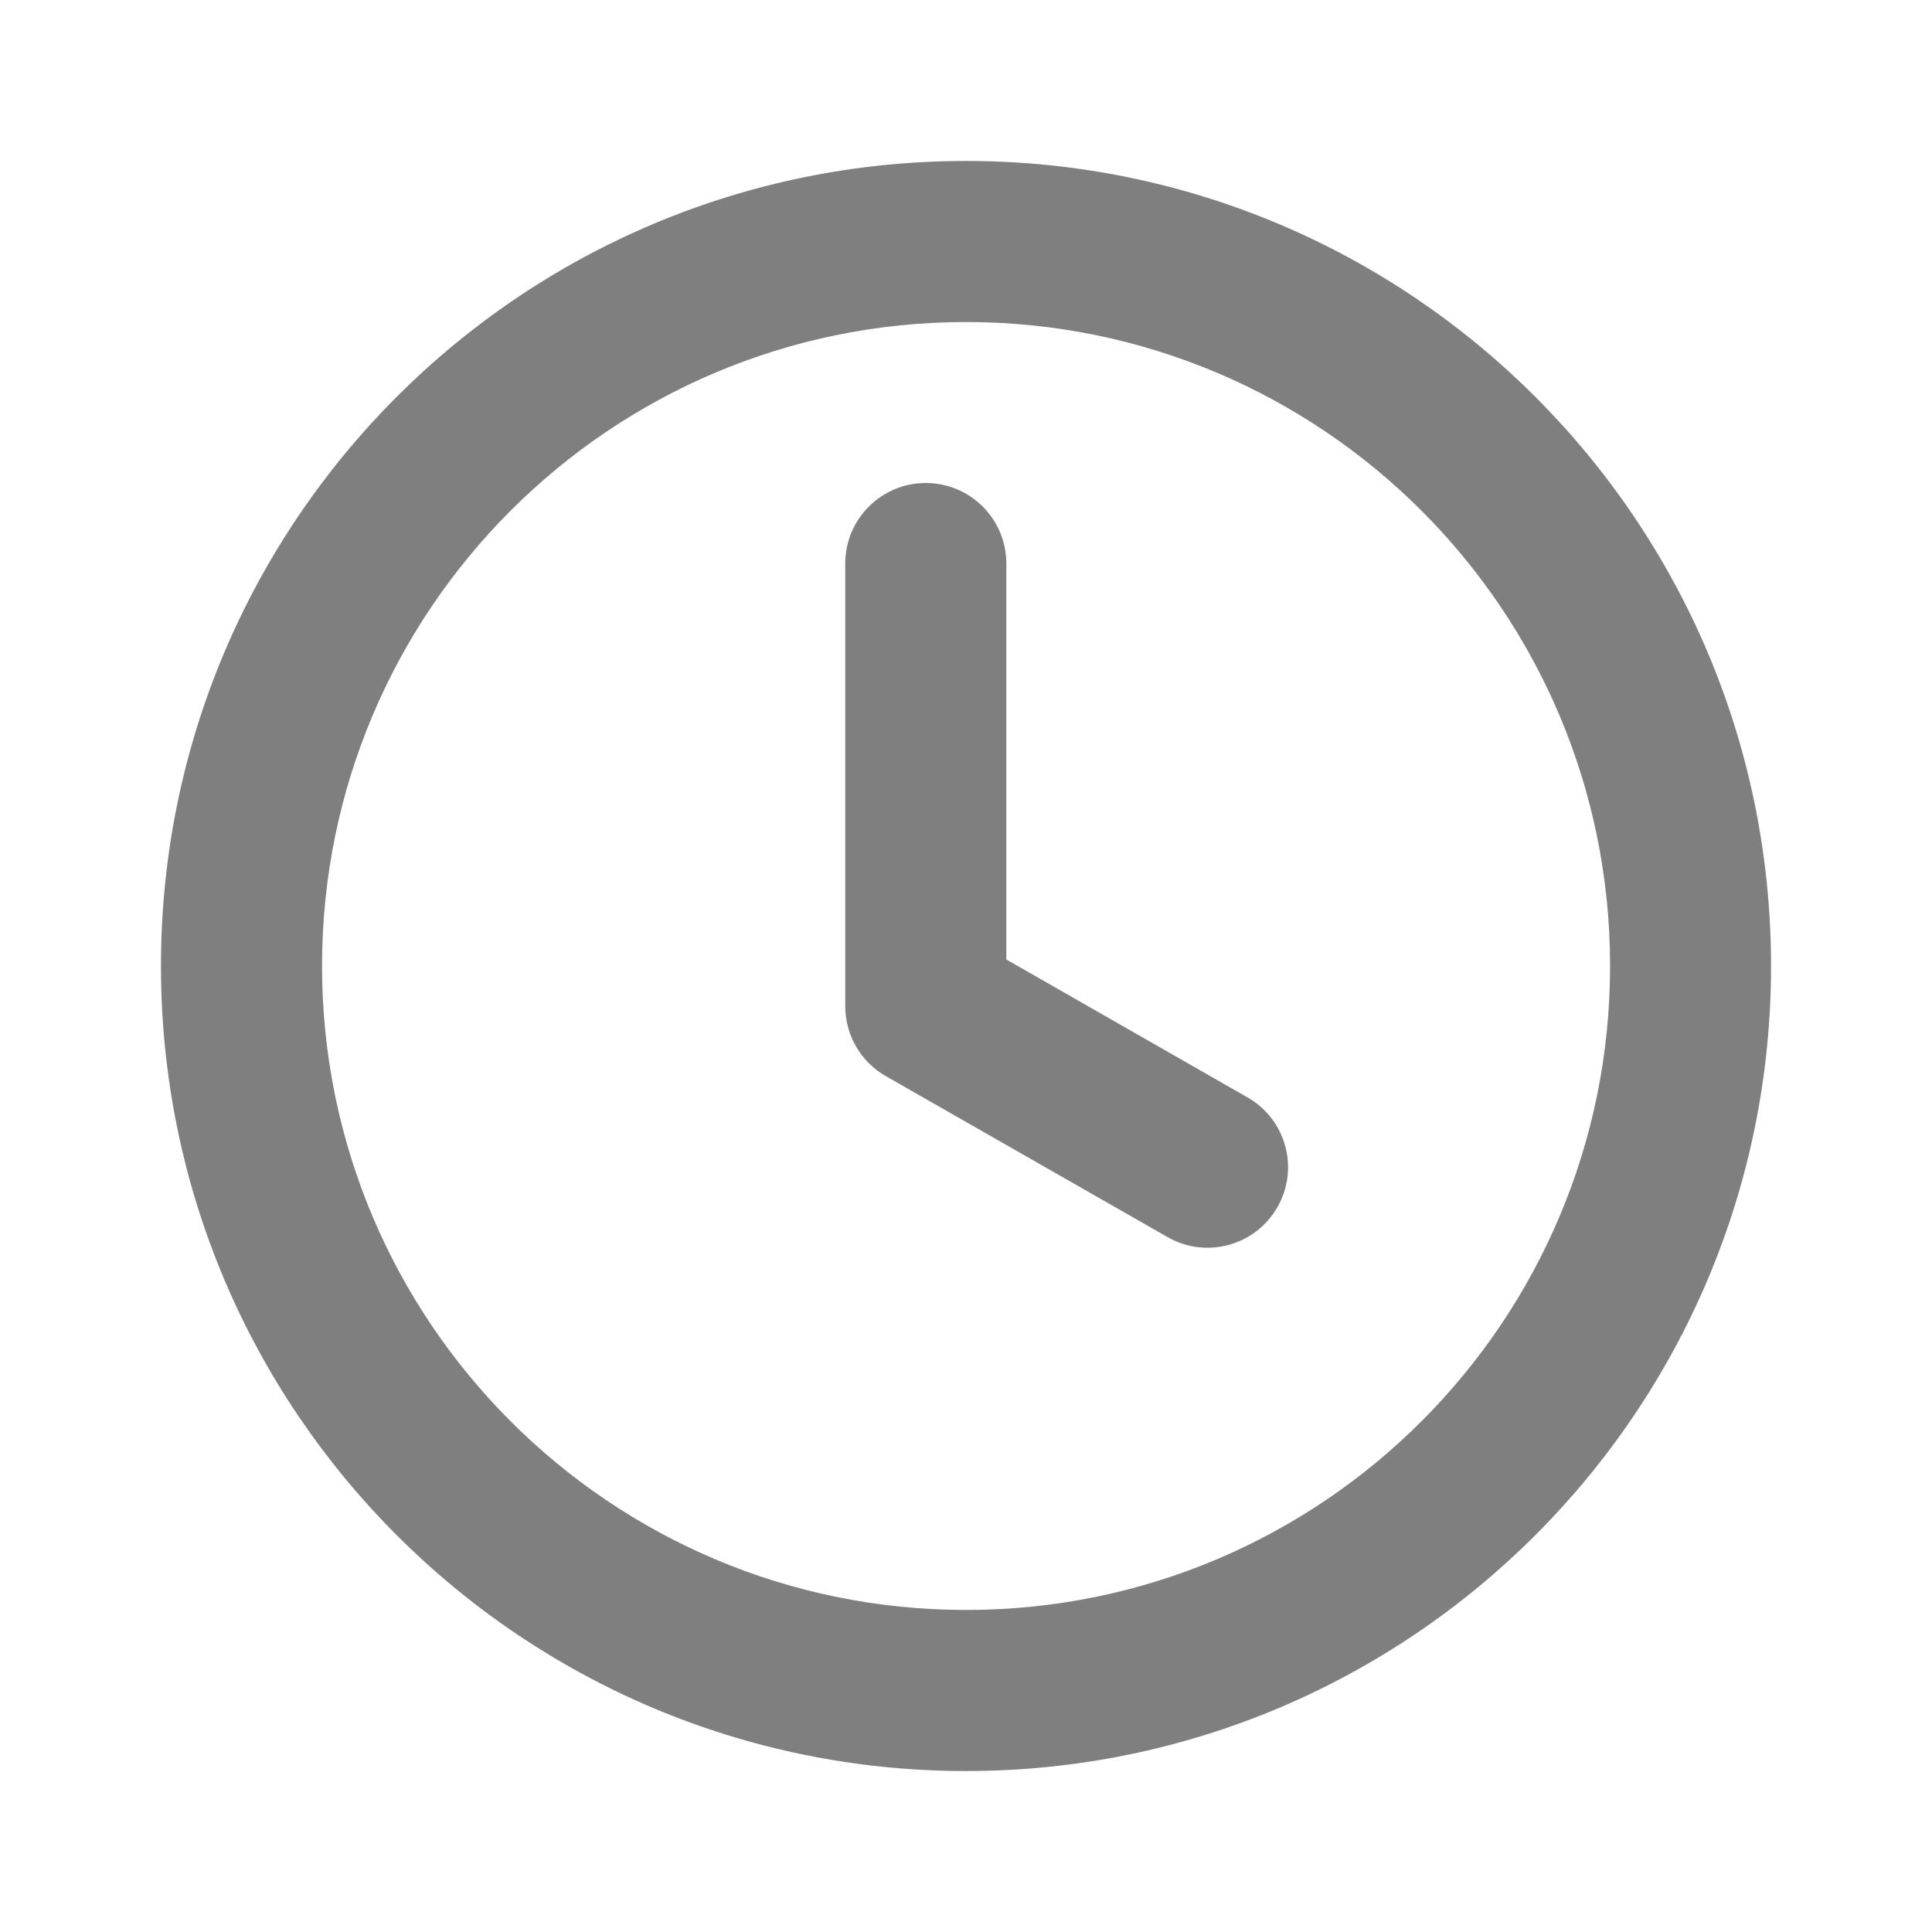
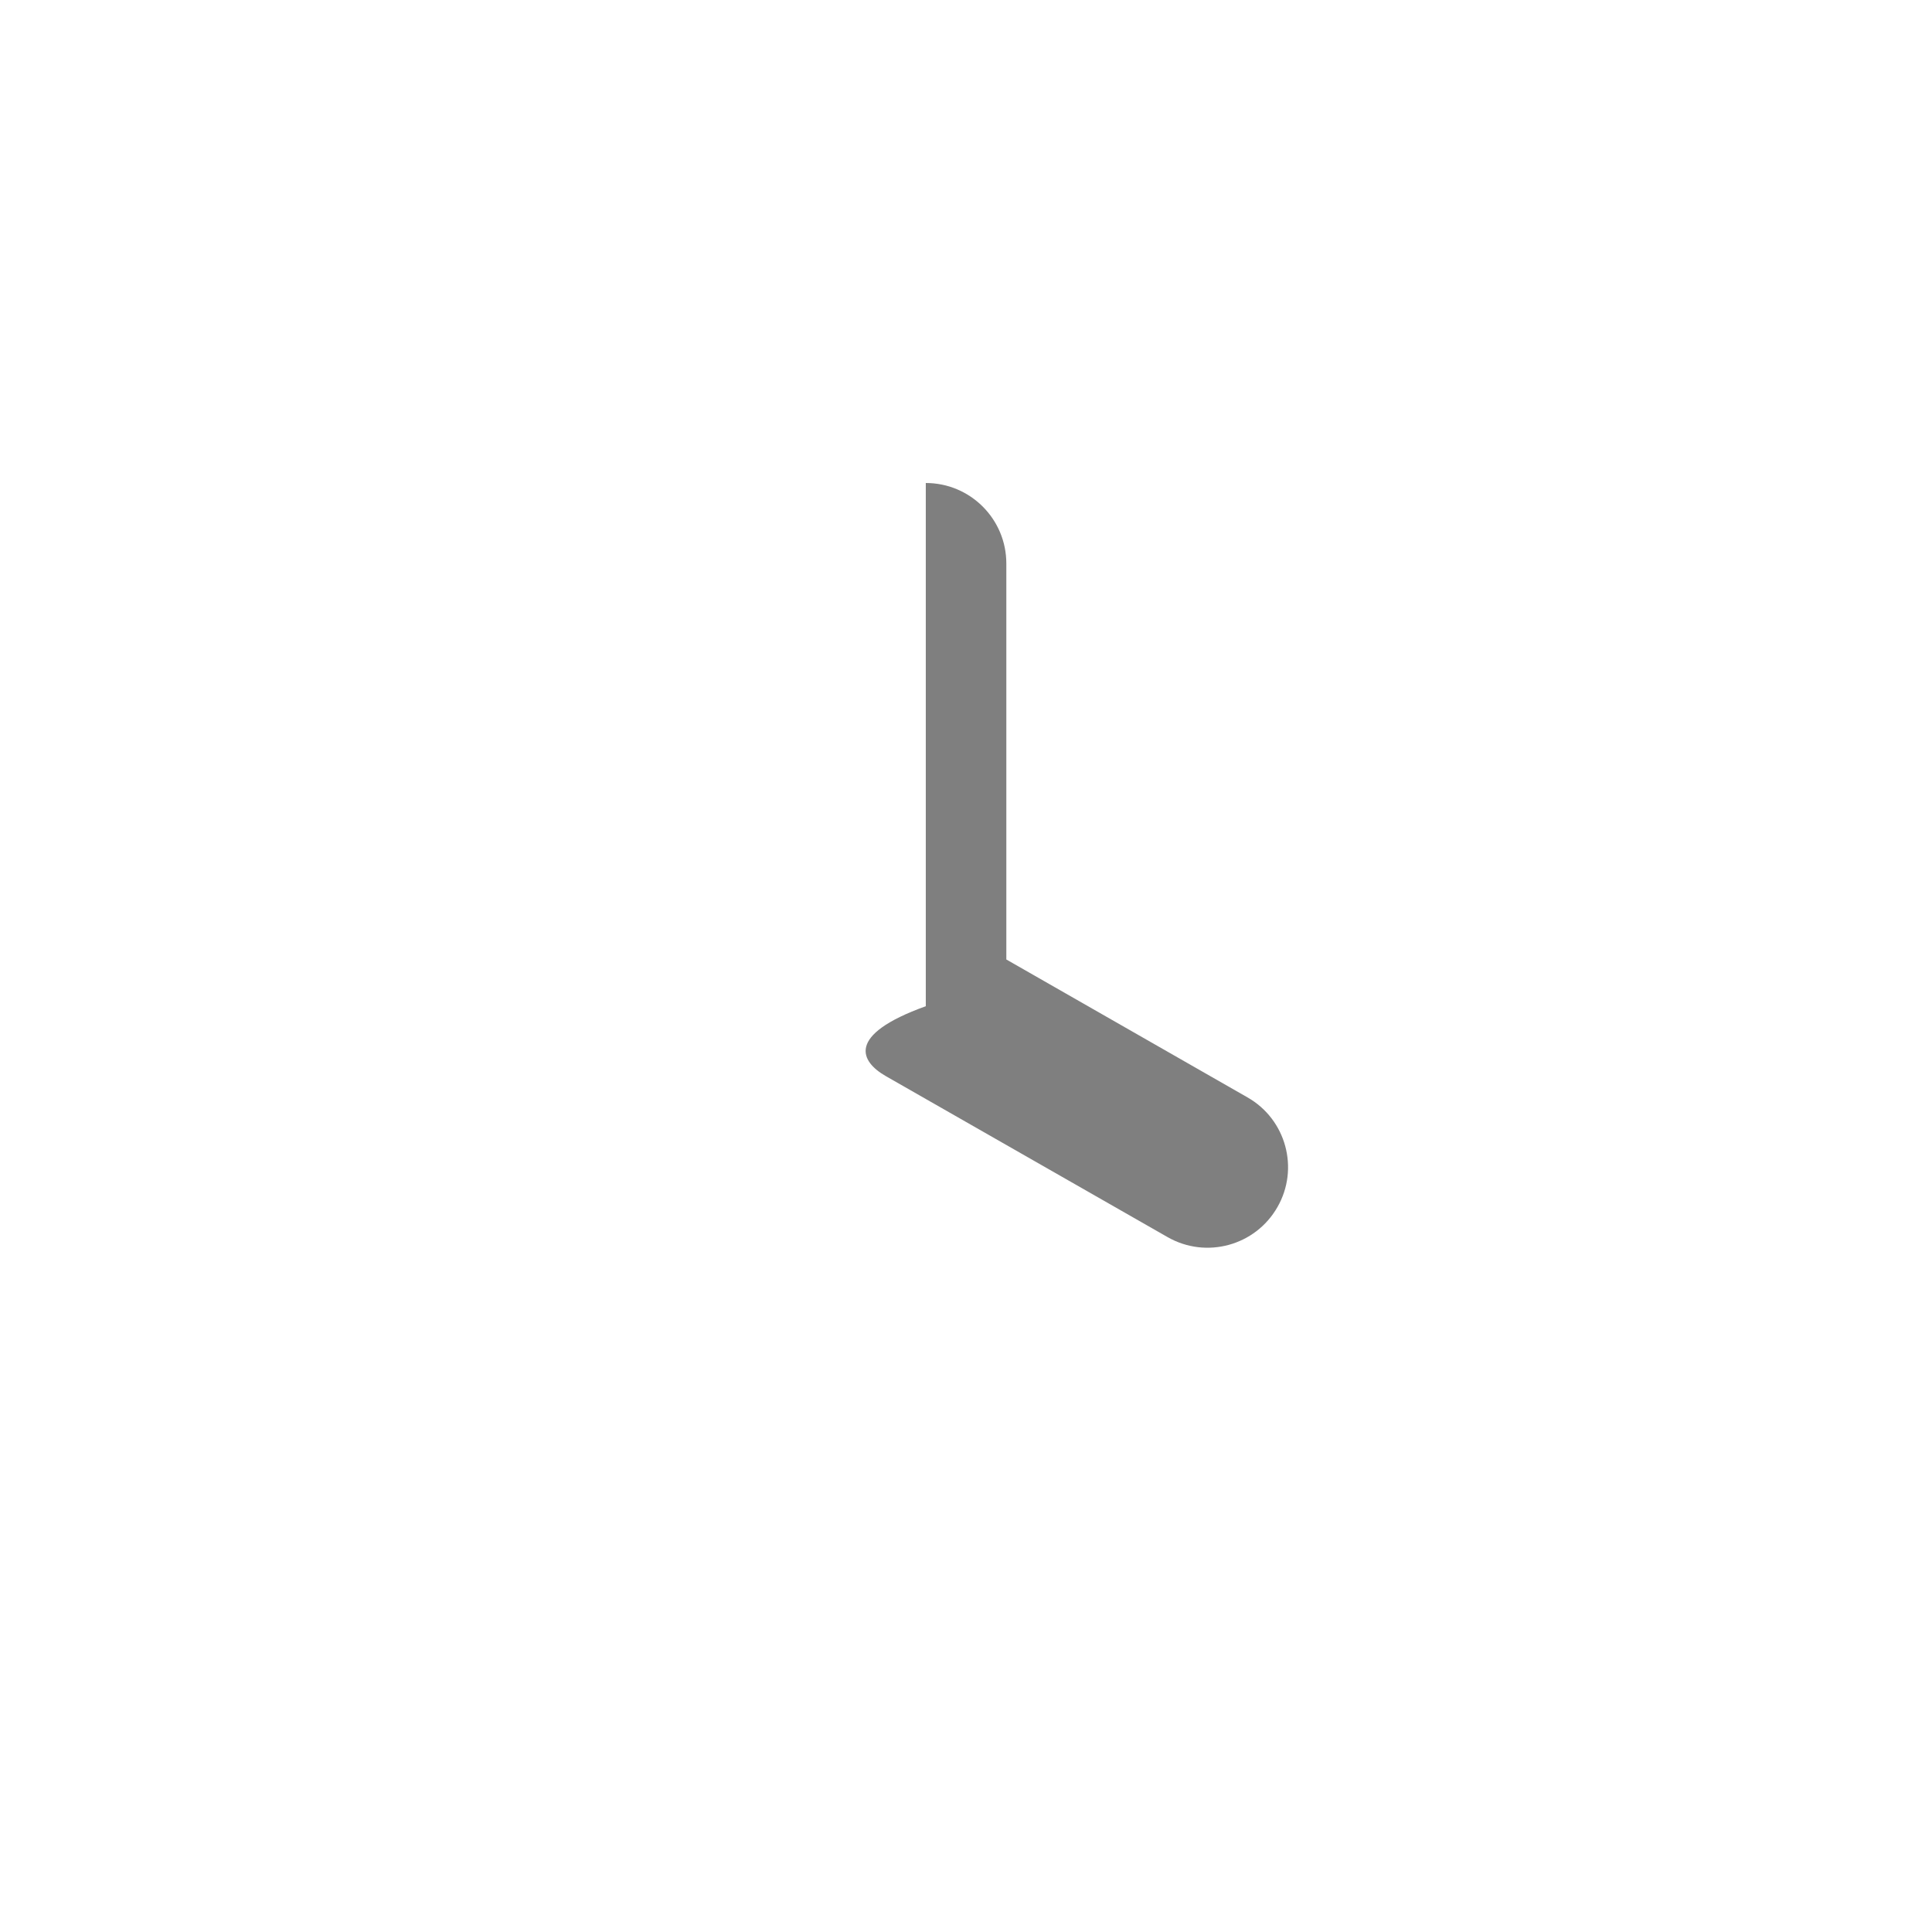
<svg xmlns="http://www.w3.org/2000/svg" width="16" height="16" viewBox="0 0 16 16" fill="none">
-   <path d="M8.334 4.667C8.334 4.298 8.035 4 7.667 4C7.299 4 7 4.298 7 4.667V8.333C7 8.573 7.128 8.793 7.336 8.912L9.669 10.245C9.989 10.428 10.396 10.317 10.579 9.997C10.762 9.678 10.651 9.27 10.331 9.088L8.334 7.946V4.667Z" fill="black" fill-opacity="0.502" />
-   <path fill-rule="evenodd" clip-rule="evenodd" d="M14.667 8C14.667 11.682 11.682 14.667 8 14.667C4.318 14.667 1.333 11.682 1.333 8C1.333 4.318 4.318 1.333 8 1.333C11.682 1.333 14.667 4.318 14.667 8ZM13.334 8C13.334 10.945 10.946 13.333 8 13.333C5.055 13.333 2.667 10.945 2.667 8C2.667 5.054 5.055 2.667 8 2.667C10.946 2.667 13.334 5.054 13.334 8Z" fill="black" fill-opacity="0.502" />
+   <path d="M8.334 4.667C8.334 4.298 8.035 4 7.667 4V8.333C7 8.573 7.128 8.793 7.336 8.912L9.669 10.245C9.989 10.428 10.396 10.317 10.579 9.997C10.762 9.678 10.651 9.27 10.331 9.088L8.334 7.946V4.667Z" fill="black" fill-opacity="0.502" />
</svg>